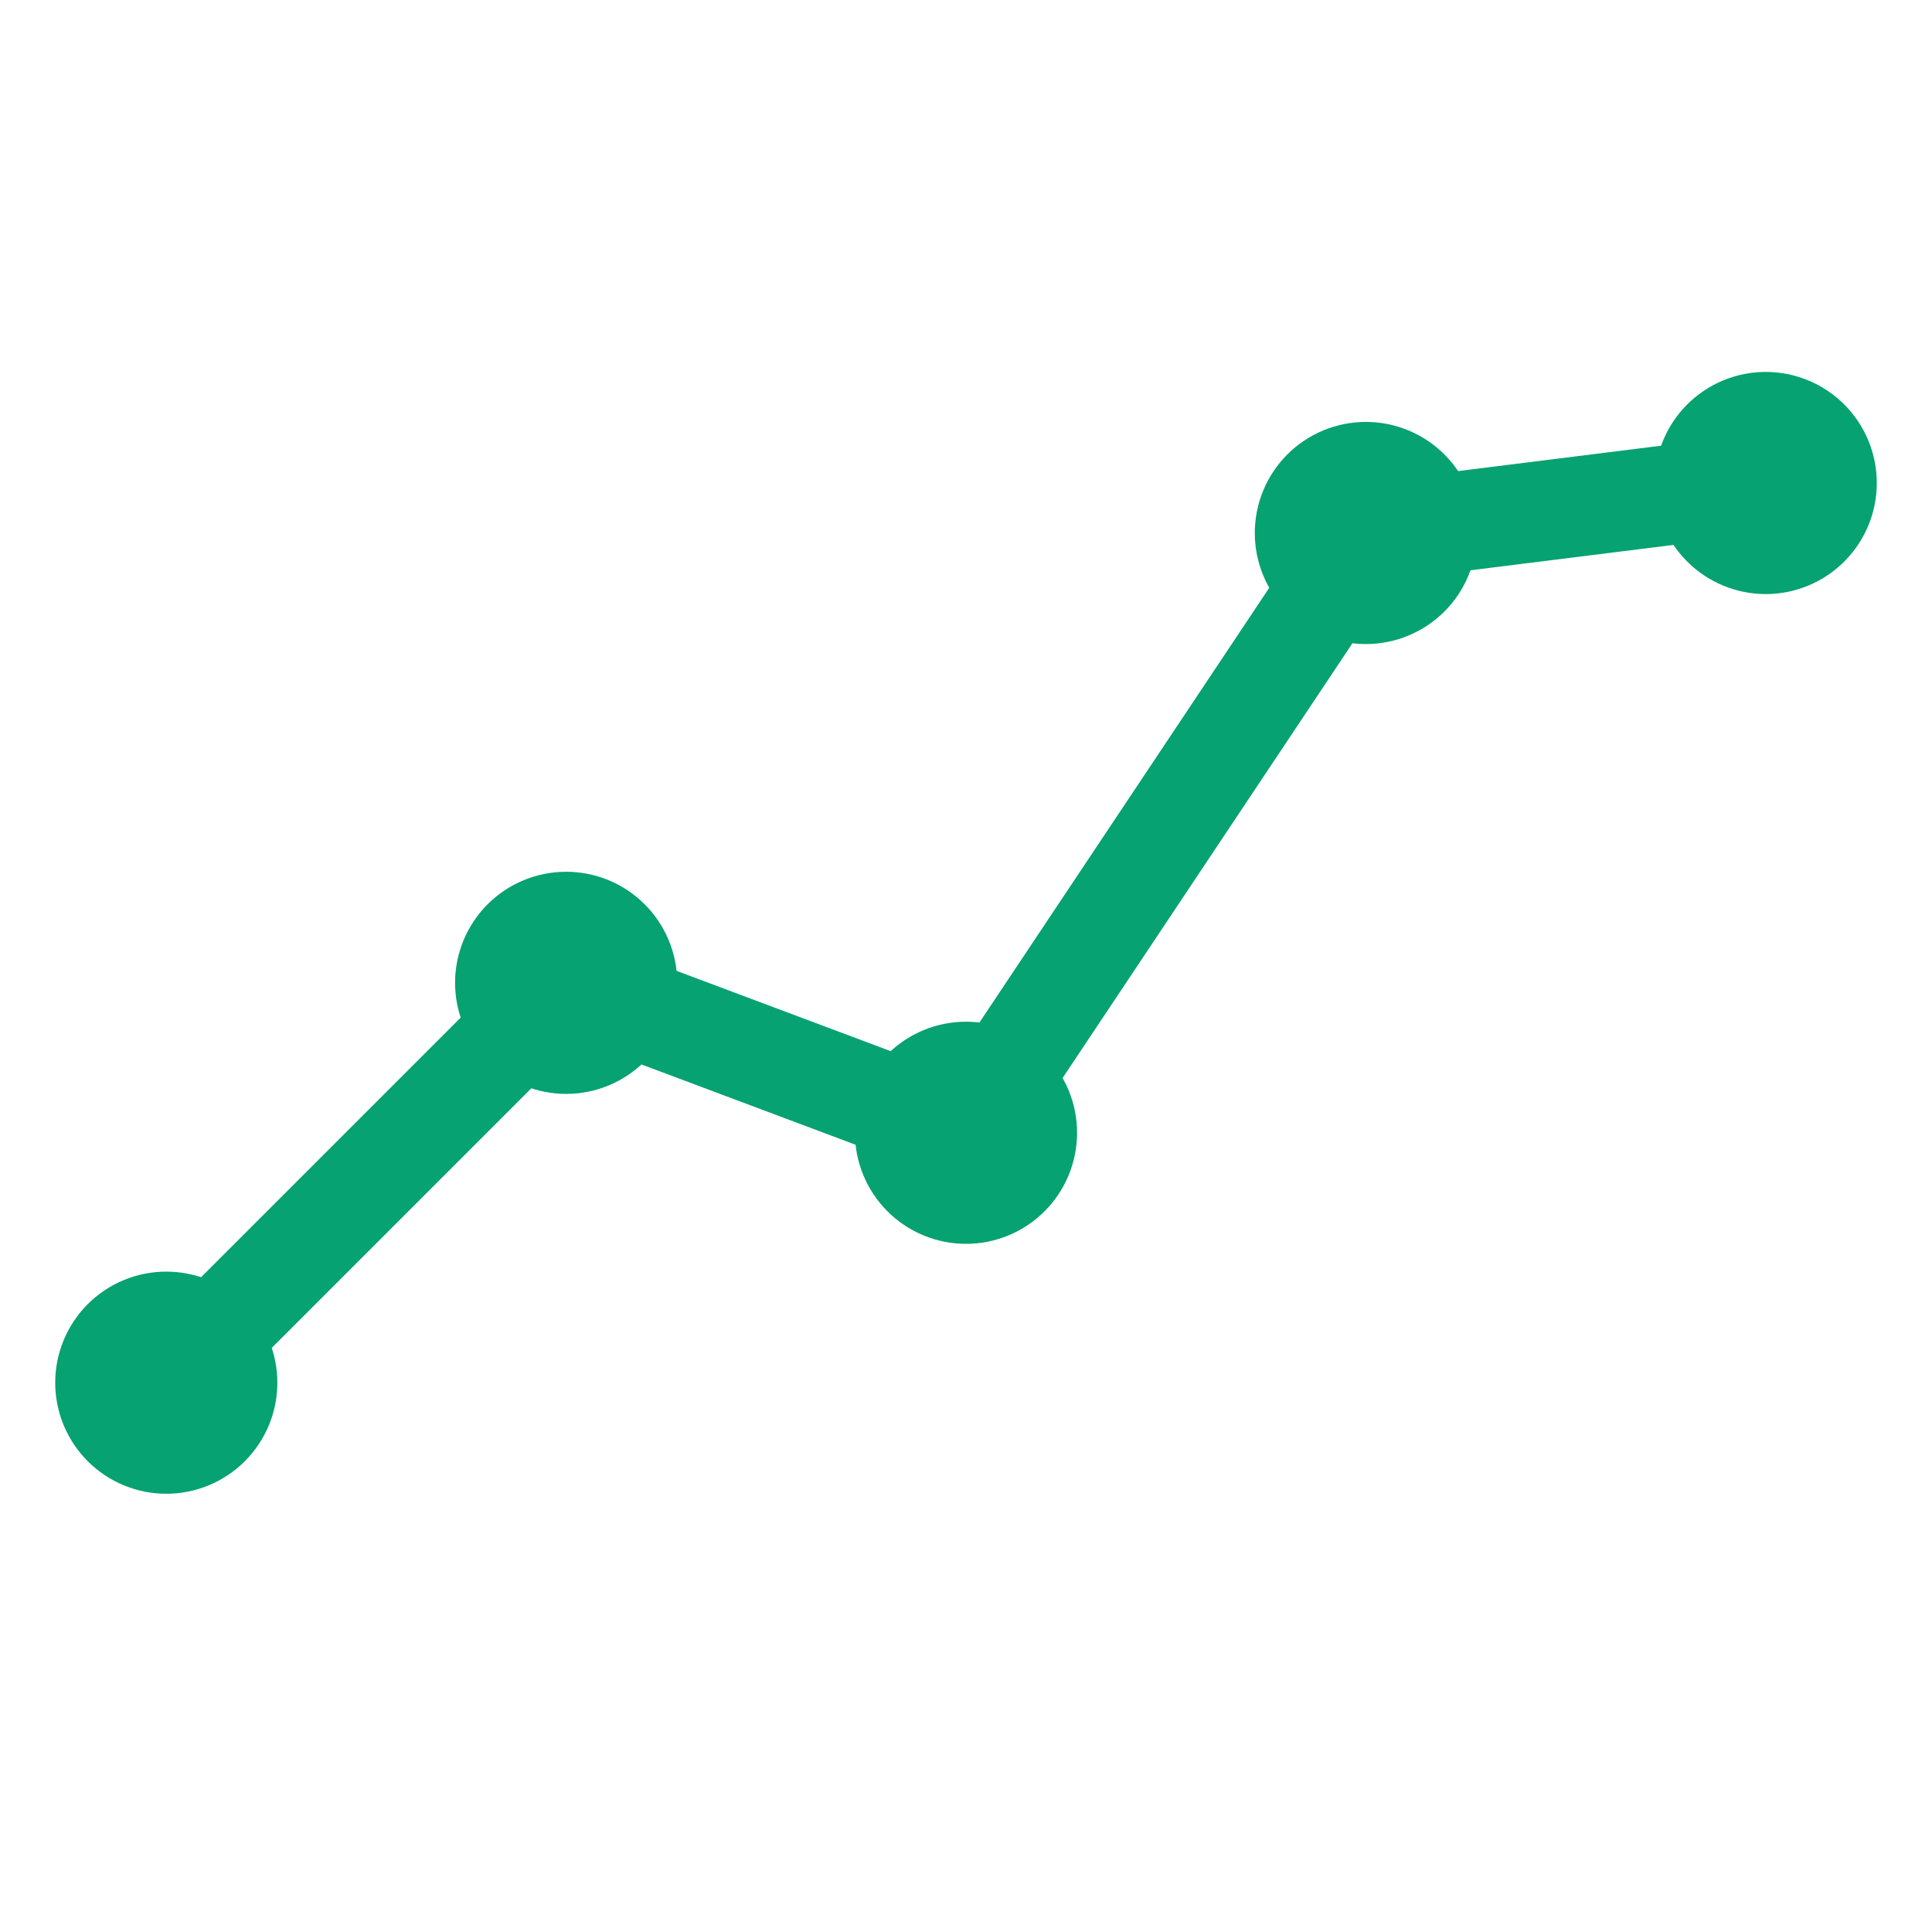
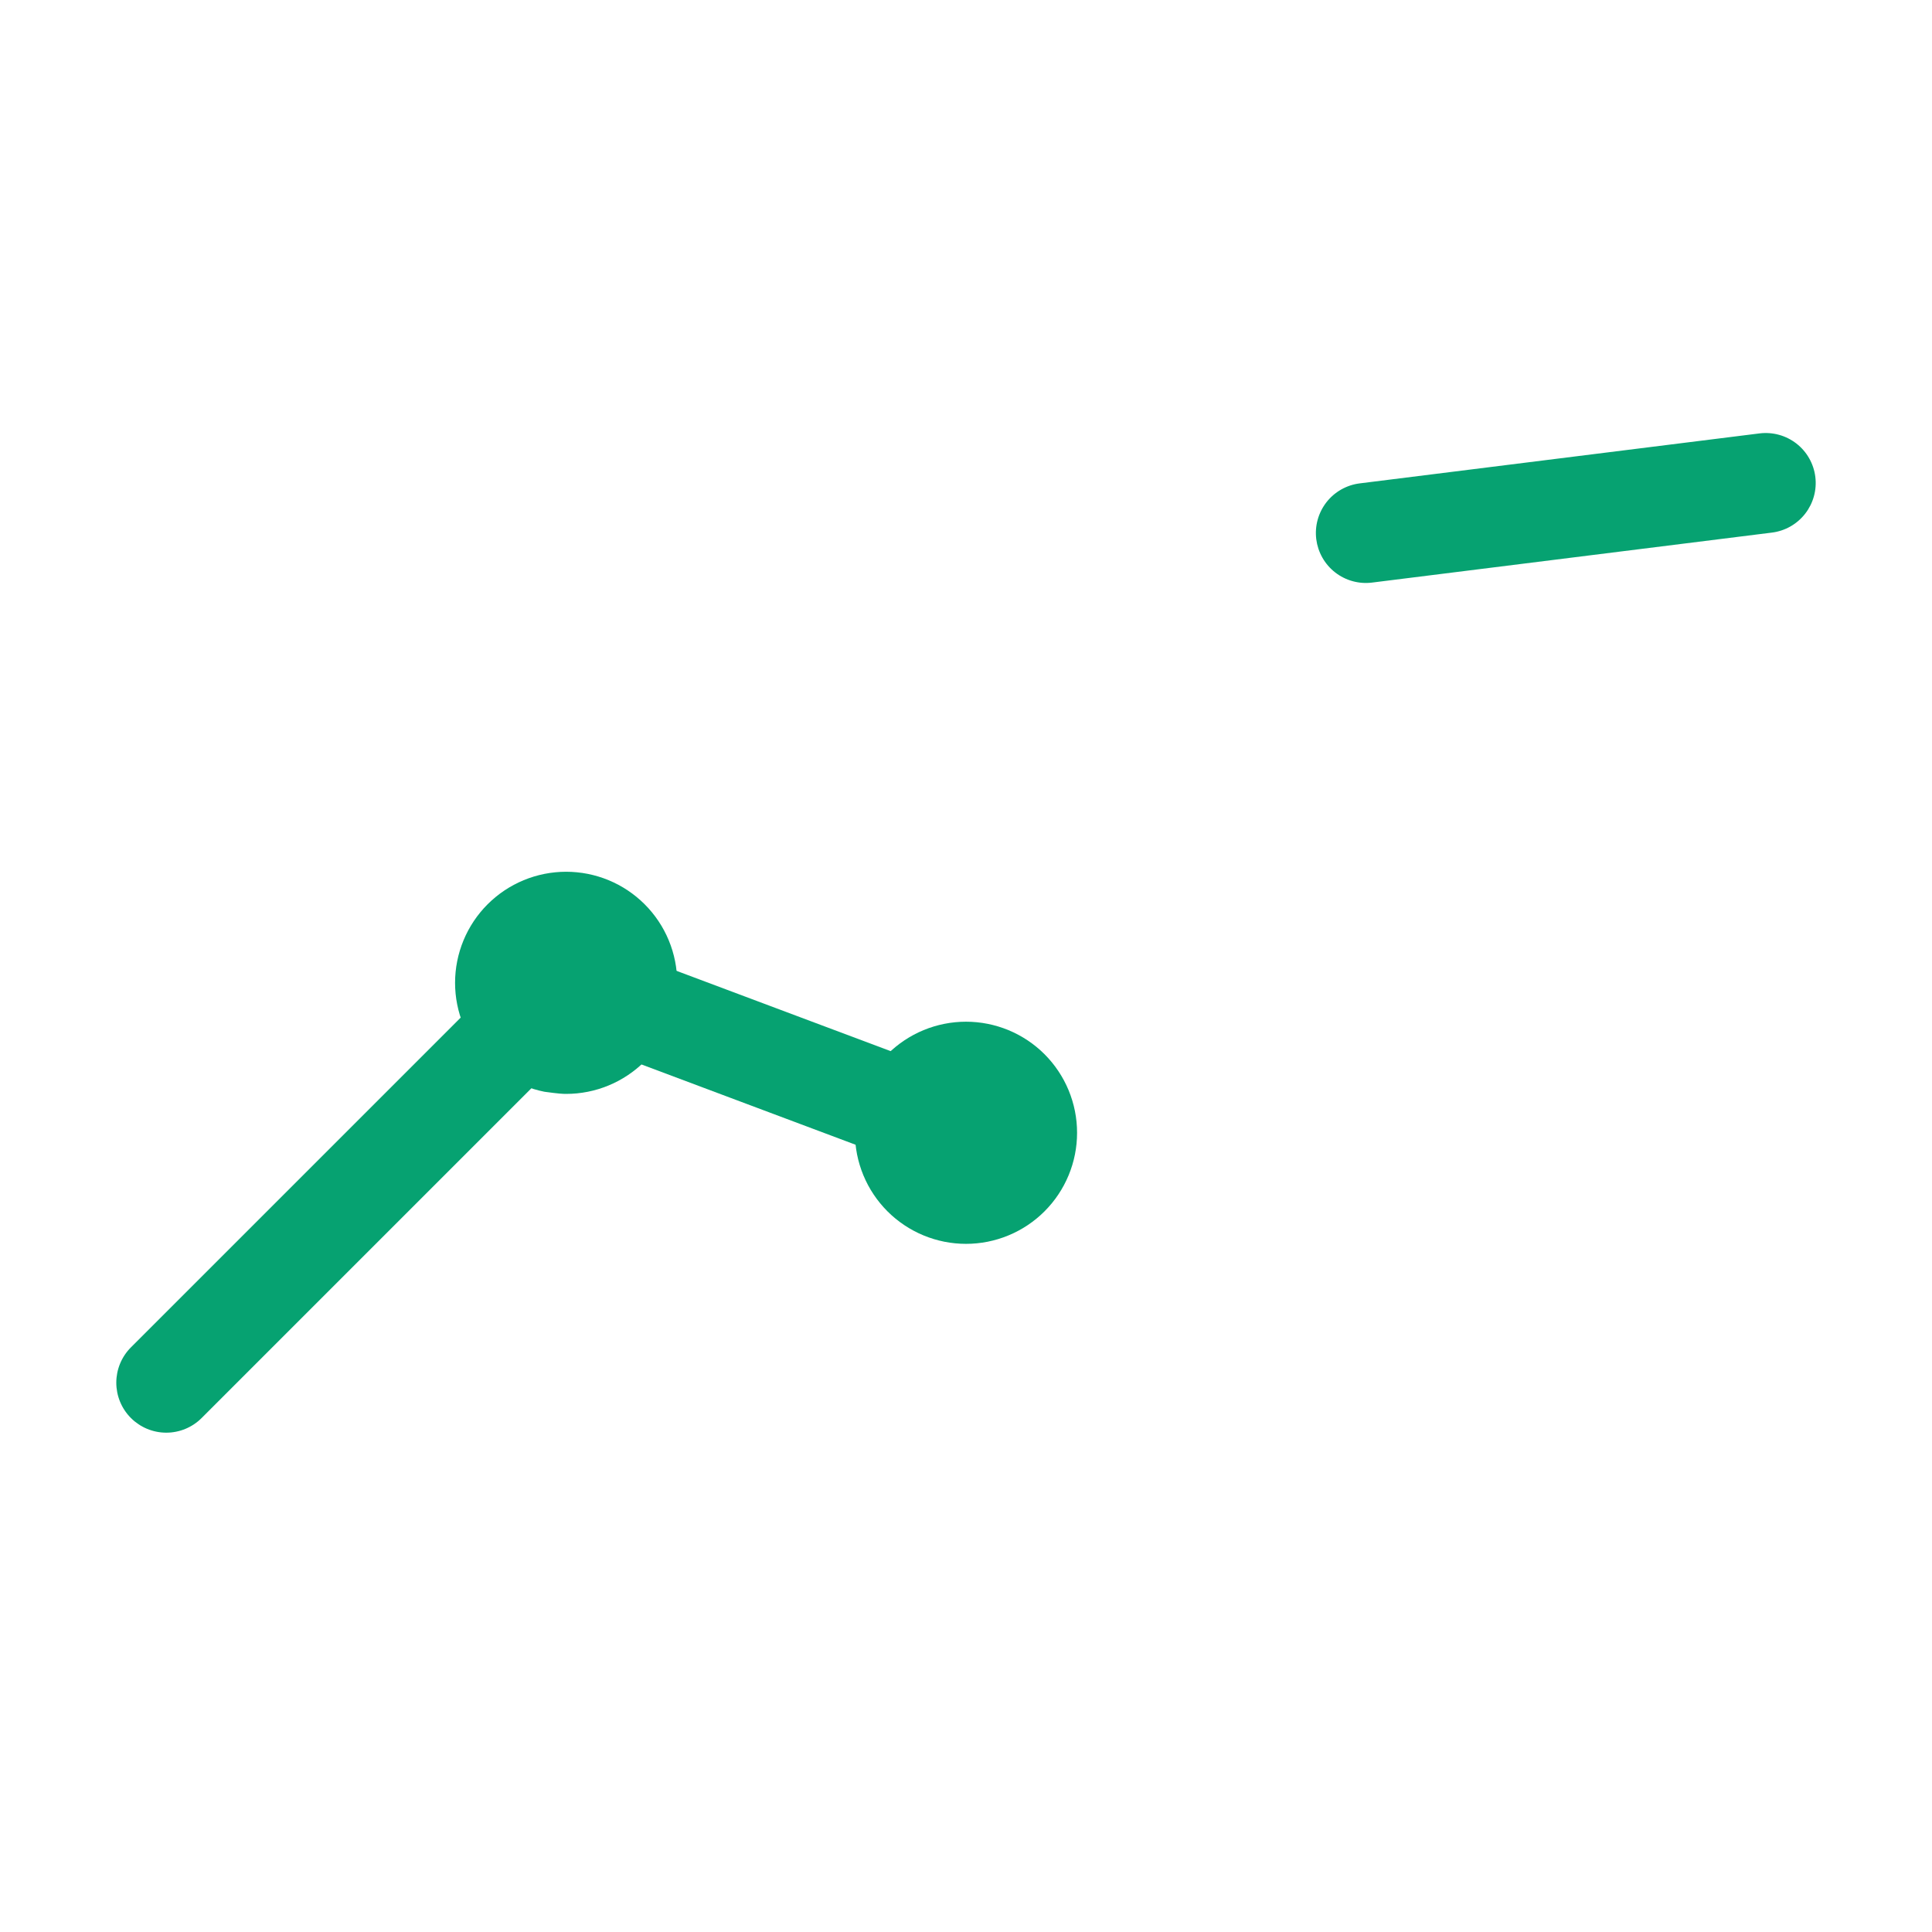
<svg xmlns="http://www.w3.org/2000/svg" width="1024" zoomAndPan="magnify" viewBox="0 0 768 768" height="1024" preserveAspectRatio="xMidYMid meet" version="1.2">
  <g id="9774a42161">
    <path style=" stroke:none;fill-rule:nonzero;fill:#000000;fill-opacity:1;" d="M 66.098 549.641 L 225.051 390.688 " />
    <path style=" stroke:none;fill-rule:nonzero;fill:#06a271;fill-opacity:1;" d="M 52.051 535.59 L 211 376.641 C 211.461 376.18 211.941 375.742 212.445 375.328 C 212.949 374.918 213.469 374.531 214.012 374.168 C 214.551 373.809 215.109 373.473 215.684 373.164 C 216.258 372.859 216.844 372.582 217.445 372.332 C 218.047 372.082 218.66 371.863 219.281 371.676 C 219.902 371.484 220.535 371.328 221.172 371.203 C 221.812 371.074 222.453 370.98 223.102 370.914 C 223.75 370.852 224.398 370.82 225.051 370.82 C 225.699 370.82 226.348 370.852 226.996 370.914 C 227.645 370.98 228.289 371.074 228.926 371.203 C 229.562 371.328 230.195 371.484 230.816 371.676 C 231.441 371.863 232.051 372.082 232.652 372.332 C 233.254 372.582 233.84 372.859 234.414 373.164 C 234.988 373.473 235.547 373.809 236.086 374.168 C 236.629 374.531 237.152 374.918 237.652 375.328 C 238.156 375.742 238.637 376.18 239.098 376.641 C 239.559 377.098 239.996 377.582 240.406 378.082 C 240.82 378.586 241.207 379.109 241.57 379.648 C 241.93 380.191 242.266 380.75 242.57 381.324 C 242.879 381.895 243.156 382.484 243.406 383.086 C 243.656 383.688 243.875 384.297 244.062 384.922 C 244.25 385.543 244.41 386.176 244.535 386.812 C 244.664 387.449 244.758 388.094 244.824 388.742 C 244.887 389.387 244.918 390.039 244.918 390.688 C 244.918 391.34 244.887 391.988 244.824 392.637 C 244.758 393.285 244.664 393.926 244.535 394.566 C 244.41 395.203 244.25 395.832 244.062 396.457 C 243.875 397.078 243.656 397.691 243.406 398.293 C 243.156 398.895 242.879 399.48 242.57 400.055 C 242.266 400.629 241.93 401.188 241.57 401.727 C 241.207 402.27 240.82 402.789 240.406 403.293 C 239.996 403.797 239.559 404.277 239.098 404.738 L 80.148 563.688 C 79.688 564.148 79.207 564.586 78.703 565 C 78.199 565.41 77.68 565.797 77.137 566.16 C 76.598 566.52 76.039 566.855 75.465 567.16 C 74.891 567.469 74.305 567.746 73.703 567.996 C 73.102 568.246 72.488 568.465 71.867 568.652 C 71.242 568.84 70.613 569 69.973 569.125 C 69.336 569.254 68.695 569.348 68.047 569.414 C 67.398 569.477 66.75 569.508 66.098 569.508 C 65.449 569.508 64.797 569.477 64.152 569.414 C 63.504 569.348 62.859 569.254 62.223 569.125 C 61.582 569 60.953 568.84 60.332 568.652 C 59.707 568.465 59.098 568.246 58.496 567.996 C 57.895 567.746 57.305 567.469 56.73 567.16 C 56.16 566.855 55.602 566.52 55.059 566.16 C 54.52 565.797 53.996 565.41 53.492 565 C 52.992 564.586 52.508 564.148 52.051 563.688 C 51.59 563.23 51.152 562.746 50.738 562.242 C 50.328 561.742 49.941 561.219 49.578 560.68 C 49.215 560.137 48.883 559.578 48.574 559.004 C 48.27 558.43 47.992 557.844 47.742 557.242 C 47.492 556.641 47.273 556.031 47.086 555.406 C 46.895 554.785 46.738 554.152 46.609 553.516 C 46.484 552.879 46.391 552.234 46.324 551.586 C 46.262 550.938 46.23 550.289 46.23 549.641 C 46.23 548.988 46.262 548.34 46.324 547.691 C 46.391 547.043 46.484 546.402 46.609 545.762 C 46.738 545.125 46.895 544.496 47.086 543.871 C 47.273 543.25 47.492 542.637 47.742 542.035 C 47.992 541.434 48.27 540.848 48.574 540.273 C 48.883 539.699 49.215 539.141 49.578 538.602 C 49.941 538.059 50.328 537.539 50.738 537.035 C 51.152 536.531 51.59 536.051 52.051 535.59 Z M 52.051 535.59 " />
    <path style=" stroke:none;fill-rule:nonzero;fill:#000000;fill-opacity:1;" d="M 225.051 390.688 L 384 450.297 " />
    <path style=" stroke:none;fill-rule:nonzero;fill:#06a271;fill-opacity:1;" d="M 232.027 372.086 L 390.977 431.691 C 391.586 431.918 392.184 432.176 392.766 432.465 C 393.352 432.75 393.918 433.066 394.473 433.41 C 395.023 433.754 395.559 434.121 396.078 434.516 C 396.594 434.914 397.09 435.332 397.566 435.777 C 398.039 436.223 398.492 436.688 398.922 437.176 C 399.352 437.664 399.758 438.176 400.137 438.703 C 400.516 439.23 400.867 439.777 401.195 440.34 C 401.52 440.902 401.82 441.48 402.086 442.074 C 402.355 442.664 402.598 443.27 402.805 443.887 C 403.016 444.5 403.195 445.125 403.344 445.762 C 403.492 446.395 403.609 447.031 403.695 447.68 C 403.781 448.324 403.836 448.973 403.855 449.621 C 403.879 450.27 403.871 450.922 403.828 451.57 C 403.785 452.219 403.711 452.867 403.605 453.508 C 403.504 454.148 403.367 454.785 403.199 455.414 C 403.031 456.043 402.832 456.664 402.605 457.273 C 402.375 457.879 402.117 458.477 401.832 459.062 C 401.543 459.645 401.227 460.215 400.887 460.766 C 400.543 461.32 400.172 461.855 399.777 462.371 C 399.383 462.887 398.961 463.383 398.52 463.859 C 398.074 464.336 397.605 464.789 397.117 465.219 C 396.629 465.648 396.121 466.051 395.594 466.43 C 395.062 466.812 394.52 467.164 393.953 467.488 C 393.391 467.816 392.812 468.113 392.223 468.383 C 391.629 468.652 391.023 468.891 390.41 469.102 C 389.793 469.312 389.168 469.492 388.535 469.641 C 387.902 469.789 387.262 469.906 386.617 469.992 C 385.973 470.078 385.324 470.129 384.676 470.152 C 384.023 470.176 383.375 470.164 382.723 470.121 C 382.074 470.082 381.43 470.008 380.785 469.902 C 380.145 469.797 379.508 469.66 378.879 469.492 C 378.25 469.324 377.633 469.129 377.023 468.898 L 218.074 409.293 C 217.465 409.062 216.867 408.805 216.281 408.52 C 215.699 408.23 215.129 407.918 214.578 407.574 C 214.023 407.23 213.488 406.863 212.973 406.465 C 212.457 406.07 211.961 405.652 211.484 405.207 C 211.008 404.762 210.555 404.297 210.125 403.809 C 209.695 403.316 209.293 402.809 208.914 402.281 C 208.531 401.754 208.18 401.207 207.855 400.645 C 207.527 400.082 207.23 399.504 206.961 398.91 C 206.691 398.316 206.453 397.715 206.242 397.098 C 206.031 396.48 205.852 395.855 205.703 395.223 C 205.555 394.59 205.438 393.949 205.352 393.305 C 205.27 392.66 205.215 392.012 205.191 391.363 C 205.168 390.711 205.18 390.062 205.223 389.414 C 205.262 388.762 205.336 388.117 205.441 387.477 C 205.547 386.832 205.684 386.199 205.852 385.57 C 206.02 384.941 206.219 384.32 206.445 383.711 C 206.676 383.102 206.934 382.508 207.219 381.922 C 207.508 381.34 207.82 380.77 208.164 380.215 C 208.508 379.664 208.875 379.129 209.273 378.613 C 209.668 378.094 210.086 377.598 210.531 377.125 C 210.977 376.648 211.441 376.195 211.93 375.766 C 212.418 375.336 212.93 374.934 213.457 374.551 C 213.984 374.172 214.531 373.82 215.094 373.492 C 215.656 373.168 216.234 372.871 216.828 372.602 C 217.418 372.332 218.023 372.09 218.641 371.883 C 219.254 371.672 219.879 371.492 220.516 371.344 C 221.148 371.195 221.785 371.078 222.434 370.992 C 223.078 370.906 223.727 370.852 224.375 370.832 C 225.027 370.809 225.676 370.82 226.324 370.859 C 226.973 370.902 227.621 370.977 228.262 371.082 C 228.902 371.188 229.539 371.324 230.168 371.492 C 230.797 371.656 231.418 371.855 232.027 372.086 Z M 232.027 372.086 " />
    <path style=" stroke:none;fill-rule:nonzero;fill:#000000;fill-opacity:1;" d="M 384 450.297 L 542.949 211.867 " />
-     <path style=" stroke:none;fill-rule:nonzero;fill:#06a271;fill-opacity:1;" d="M 367.469 439.273 L 526.418 200.848 C 526.781 200.305 527.168 199.785 527.578 199.281 C 527.992 198.777 528.426 198.293 528.887 197.836 C 529.348 197.375 529.828 196.938 530.328 196.523 C 530.832 196.109 531.355 195.723 531.895 195.359 C 532.438 194.996 532.992 194.664 533.566 194.355 C 534.141 194.047 534.727 193.77 535.328 193.52 C 535.93 193.27 536.539 193.051 537.164 192.863 C 537.785 192.672 538.418 192.512 539.055 192.387 C 539.691 192.258 540.336 192.164 540.984 192.098 C 541.629 192.035 542.277 192 542.93 192 C 543.582 192 544.23 192.031 544.879 192.094 C 545.523 192.156 546.168 192.25 546.805 192.379 C 547.445 192.504 548.074 192.66 548.699 192.848 C 549.32 193.039 549.934 193.258 550.535 193.504 C 551.137 193.754 551.723 194.031 552.297 194.336 C 552.871 194.641 553.43 194.977 553.973 195.336 C 554.512 195.699 555.035 196.086 555.539 196.496 C 556.043 196.91 556.523 197.344 556.984 197.805 C 557.445 198.266 557.883 198.746 558.297 199.25 C 558.711 199.75 559.098 200.273 559.461 200.812 C 559.82 201.355 560.156 201.91 560.465 202.484 C 560.77 203.059 561.051 203.645 561.301 204.246 C 561.551 204.848 561.77 205.457 561.957 206.082 C 562.148 206.703 562.305 207.336 562.434 207.973 C 562.562 208.609 562.656 209.254 562.723 209.902 C 562.785 210.547 562.82 211.199 562.82 211.848 C 562.82 212.5 562.789 213.148 562.727 213.797 C 562.664 214.441 562.566 215.086 562.441 215.727 C 562.316 216.363 562.16 216.992 561.969 217.617 C 561.781 218.238 561.562 218.852 561.316 219.453 C 561.066 220.055 560.789 220.641 560.484 221.215 C 560.176 221.789 559.844 222.348 559.484 222.891 L 400.531 461.316 C 400.172 461.859 399.785 462.379 399.371 462.883 C 398.961 463.387 398.523 463.871 398.062 464.328 C 397.605 464.789 397.125 465.227 396.621 465.641 C 396.117 466.055 395.598 466.441 395.055 466.805 C 394.516 467.164 393.957 467.5 393.383 467.809 C 392.812 468.117 392.223 468.395 391.621 468.645 C 391.023 468.895 390.41 469.113 389.789 469.301 C 389.164 469.492 388.535 469.652 387.898 469.777 C 387.258 469.906 386.617 470 385.969 470.066 C 385.32 470.129 384.672 470.164 384.02 470.164 C 383.371 470.164 382.723 470.133 382.074 470.07 C 381.426 470.008 380.781 469.914 380.145 469.785 C 379.504 469.66 378.875 469.504 378.254 469.312 C 377.629 469.125 377.016 468.906 376.414 468.66 C 375.812 468.41 375.227 468.133 374.652 467.828 C 374.078 467.52 373.52 467.188 372.98 466.828 C 372.438 466.465 371.914 466.078 371.41 465.668 C 370.906 465.254 370.426 464.82 369.965 464.359 C 369.504 463.898 369.066 463.418 368.652 462.914 C 368.242 462.414 367.852 461.891 367.492 461.352 C 367.129 460.809 366.793 460.254 366.488 459.68 C 366.18 459.105 365.902 458.52 365.652 457.918 C 365.402 457.316 365.184 456.703 364.992 456.082 C 364.805 455.461 364.645 454.828 364.516 454.191 C 364.391 453.555 364.293 452.91 364.23 452.262 C 364.164 451.617 364.133 450.965 364.133 450.316 C 364.129 449.664 364.16 449.016 364.227 448.367 C 364.289 447.719 364.383 447.078 364.508 446.438 C 364.637 445.801 364.793 445.172 364.98 444.547 C 365.168 443.926 365.387 443.312 365.637 442.711 C 365.883 442.109 366.16 441.52 366.469 440.949 C 366.773 440.375 367.105 439.816 367.469 439.273 Z M 367.469 439.273 " />
    <path style=" stroke:none;fill-rule:nonzero;fill:#000000;fill-opacity:1;" d="M 542.949 211.867 L 701.902 192 " />
    <path style=" stroke:none;fill-rule:nonzero;fill:#06a271;fill-opacity:1;" d="M 540.488 192.152 L 699.438 172.285 C 700.082 172.203 700.73 172.156 701.383 172.137 C 702.031 172.121 702.684 172.137 703.332 172.184 C 703.98 172.23 704.625 172.309 705.266 172.418 C 705.906 172.527 706.543 172.668 707.168 172.844 C 707.797 173.016 708.414 173.219 709.023 173.449 C 709.629 173.684 710.223 173.945 710.805 174.238 C 711.387 174.531 711.953 174.848 712.504 175.195 C 713.055 175.543 713.586 175.918 714.102 176.316 C 714.613 176.715 715.105 177.141 715.578 177.586 C 716.051 178.035 716.5 178.504 716.926 178.996 C 717.352 179.488 717.75 180 718.129 180.531 C 718.504 181.062 718.852 181.613 719.172 182.18 C 719.496 182.742 719.789 183.324 720.051 183.918 C 720.316 184.512 720.551 185.117 720.758 185.738 C 720.961 186.355 721.137 186.98 721.281 187.613 C 721.426 188.25 721.535 188.891 721.617 189.535 C 721.699 190.18 721.746 190.828 721.766 191.48 C 721.781 192.129 721.766 192.781 721.719 193.43 C 721.672 194.078 721.594 194.723 721.484 195.363 C 721.375 196.008 721.23 196.641 721.059 197.27 C 720.887 197.895 720.684 198.512 720.449 199.121 C 720.219 199.727 719.957 200.324 719.664 200.902 C 719.371 201.484 719.051 202.051 718.707 202.602 C 718.359 203.152 717.984 203.684 717.586 204.199 C 717.188 204.711 716.762 205.203 716.312 205.676 C 715.867 206.148 715.395 206.598 714.902 207.023 C 714.41 207.449 713.898 207.852 713.367 208.227 C 712.836 208.602 712.289 208.949 711.723 209.273 C 711.156 209.594 710.578 209.887 709.984 210.152 C 709.387 210.414 708.781 210.652 708.164 210.855 C 707.547 211.062 706.922 211.234 706.285 211.379 C 705.652 211.523 705.012 211.633 704.367 211.715 L 545.414 231.586 C 544.77 231.664 544.121 231.715 543.473 231.73 C 542.82 231.746 542.172 231.734 541.523 231.688 C 540.871 231.641 540.227 231.562 539.586 231.449 C 538.945 231.34 538.309 231.199 537.684 231.027 C 537.055 230.855 536.438 230.652 535.832 230.418 C 535.223 230.184 534.629 229.922 534.047 229.629 C 533.465 229.34 532.898 229.02 532.348 228.672 C 531.797 228.324 531.266 227.953 530.754 227.551 C 530.238 227.152 529.746 226.73 529.273 226.281 C 528.801 225.832 528.352 225.363 527.926 224.871 C 527.5 224.379 527.102 223.867 526.727 223.336 C 526.348 222.805 526 222.258 525.68 221.691 C 525.359 221.125 525.062 220.543 524.801 219.949 C 524.535 219.355 524.301 218.75 524.094 218.133 C 523.891 217.516 523.715 216.887 523.57 216.254 C 523.43 215.621 523.316 214.98 523.234 214.332 C 523.156 213.688 523.105 213.039 523.09 212.391 C 523.07 211.738 523.086 211.09 523.133 210.441 C 523.18 209.789 523.258 209.145 523.367 208.504 C 523.48 207.863 523.621 207.227 523.793 206.602 C 523.965 205.973 524.168 205.355 524.402 204.75 C 524.637 204.141 524.898 203.547 525.188 202.965 C 525.48 202.383 525.801 201.816 526.148 201.266 C 526.496 200.715 526.867 200.184 527.266 199.672 C 527.668 199.156 528.09 198.664 528.539 198.191 C 528.984 197.719 529.457 197.27 529.949 196.844 C 530.441 196.418 530.953 196.02 531.484 195.645 C 532.016 195.266 532.562 194.918 533.129 194.598 C 533.695 194.277 534.273 193.984 534.871 193.719 C 535.465 193.453 536.07 193.219 536.688 193.012 C 537.305 192.809 537.93 192.633 538.566 192.488 C 539.199 192.348 539.84 192.234 540.488 192.152 Z M 540.488 192.152 " />
-     <path style=" stroke:none;fill-rule:nonzero;fill:#06a271;fill-opacity:1;" d="M 110.25 549.641 C 110.25 548.191 110.18 546.75 110.039 545.312 C 109.898 543.871 109.684 542.445 109.402 541.027 C 109.121 539.605 108.77 538.207 108.352 536.824 C 107.93 535.438 107.445 534.078 106.891 532.742 C 106.336 531.406 105.719 530.102 105.039 528.824 C 104.355 527.551 103.613 526.312 102.809 525.109 C 102.008 523.906 101.145 522.746 100.23 521.629 C 99.312 520.512 98.34 519.441 97.32 518.418 C 96.297 517.395 95.227 516.426 94.109 515.508 C 92.992 514.59 91.832 513.73 90.629 512.926 C 89.426 512.125 88.188 511.383 86.91 510.699 C 85.637 510.02 84.332 509.402 82.996 508.848 C 81.66 508.293 80.301 507.809 78.914 507.387 C 77.531 506.969 76.129 506.617 74.711 506.336 C 73.293 506.051 71.863 505.84 70.426 505.699 C 68.988 505.559 67.543 505.488 66.098 505.488 C 64.652 505.488 63.211 505.559 61.77 505.699 C 60.332 505.84 58.902 506.051 57.484 506.336 C 56.066 506.617 54.664 506.969 53.281 507.387 C 51.898 507.809 50.539 508.293 49.203 508.848 C 47.867 509.402 46.559 510.02 45.285 510.699 C 44.008 511.383 42.77 512.125 41.566 512.926 C 40.367 513.73 39.207 514.59 38.09 515.508 C 36.969 516.426 35.898 517.395 34.879 518.418 C 33.855 519.441 32.887 520.512 31.969 521.629 C 31.051 522.746 30.191 523.906 29.387 525.109 C 28.582 526.312 27.84 527.551 27.16 528.824 C 26.477 530.102 25.859 531.406 25.305 532.742 C 24.754 534.078 24.266 535.438 23.848 536.824 C 23.426 538.207 23.074 539.605 22.793 541.027 C 22.512 542.445 22.301 543.871 22.156 545.312 C 22.016 546.75 21.945 548.191 21.945 549.641 C 21.945 551.086 22.016 552.527 22.156 553.969 C 22.301 555.406 22.512 556.836 22.793 558.254 C 23.074 559.672 23.426 561.074 23.848 562.457 C 24.266 563.84 24.754 565.199 25.305 566.535 C 25.859 567.871 26.477 569.176 27.16 570.453 C 27.84 571.727 28.582 572.969 29.387 574.168 C 30.191 575.371 31.051 576.531 31.969 577.648 C 32.887 578.766 33.855 579.836 34.879 580.859 C 35.898 581.883 36.969 582.852 38.09 583.77 C 39.207 584.688 40.367 585.547 41.566 586.352 C 42.77 587.156 44.008 587.898 45.285 588.578 C 46.559 589.262 47.867 589.879 49.203 590.43 C 50.539 590.984 51.898 591.473 53.281 591.891 C 54.664 592.312 56.066 592.66 57.484 592.945 C 58.902 593.227 60.332 593.438 61.77 593.578 C 63.211 593.723 64.652 593.793 66.098 593.793 C 67.543 593.793 68.988 593.723 70.426 593.578 C 71.863 593.438 73.293 593.227 74.711 592.945 C 76.129 592.66 77.531 592.312 78.914 591.891 C 80.301 591.473 81.66 590.984 82.996 590.43 C 84.332 589.879 85.637 589.262 86.91 588.578 C 88.188 587.898 89.426 587.156 90.629 586.352 C 91.832 585.547 92.992 584.688 94.109 583.77 C 95.227 582.852 96.297 581.883 97.32 580.859 C 98.34 579.836 99.312 578.766 100.23 577.648 C 101.145 576.531 102.008 575.371 102.809 574.168 C 103.613 572.969 104.355 571.727 105.039 570.453 C 105.719 569.176 106.336 567.871 106.891 566.535 C 107.445 565.199 107.93 563.84 108.352 562.457 C 108.77 561.074 109.121 559.672 109.402 558.254 C 109.684 556.836 109.898 555.406 110.039 553.969 C 110.18 552.527 110.25 551.086 110.25 549.641 Z M 110.25 549.641 " />
-     <path style=" stroke:none;fill-rule:nonzero;fill:#06a271;fill-opacity:1;" d="M 269.203 390.688 C 269.203 389.242 269.133 387.801 268.988 386.359 C 268.848 384.922 268.637 383.492 268.355 382.074 C 268.07 380.656 267.723 379.254 267.301 377.871 C 266.883 376.488 266.395 375.129 265.84 373.793 C 265.289 372.457 264.672 371.148 263.988 369.875 C 263.309 368.598 262.562 367.359 261.762 366.16 C 260.957 364.957 260.098 363.797 259.18 362.68 C 258.262 361.559 257.293 360.488 256.27 359.469 C 255.246 358.445 254.176 357.477 253.059 356.559 C 251.941 355.641 250.781 354.781 249.578 353.977 C 248.375 353.172 247.137 352.43 245.863 351.75 C 244.586 351.066 243.281 350.449 241.945 349.895 C 240.609 349.344 239.25 348.855 237.867 348.438 C 236.48 348.016 235.082 347.668 233.664 347.383 C 232.246 347.102 230.816 346.891 229.375 346.75 C 227.938 346.605 226.496 346.535 225.051 346.535 C 223.602 346.535 222.16 346.605 220.723 346.75 C 219.281 346.891 217.855 347.102 216.434 347.383 C 215.016 347.668 213.617 348.016 212.23 348.438 C 210.848 348.855 209.488 349.344 208.152 349.895 C 206.816 350.449 205.512 351.066 204.234 351.75 C 202.961 352.43 201.723 353.172 200.52 353.977 C 199.316 354.781 198.156 355.641 197.039 356.559 C 195.922 357.477 194.852 358.445 193.828 359.469 C 192.805 360.488 191.836 361.559 190.918 362.68 C 190 363.797 189.141 364.957 188.336 366.16 C 187.535 367.359 186.793 368.598 186.109 369.875 C 185.43 371.148 184.809 372.457 184.258 373.793 C 183.703 375.129 183.219 376.488 182.797 377.871 C 182.379 379.254 182.027 380.656 181.746 382.074 C 181.461 383.492 181.25 384.922 181.109 386.359 C 180.969 387.801 180.895 389.242 180.895 390.688 C 180.895 392.133 180.969 393.578 181.109 395.016 C 181.25 396.457 181.461 397.883 181.746 399.301 C 182.027 400.719 182.379 402.121 182.797 403.504 C 183.219 404.891 183.703 406.25 184.258 407.586 C 184.809 408.922 185.43 410.227 186.109 411.504 C 186.793 412.777 187.535 414.016 188.336 415.219 C 189.141 416.422 190 417.582 190.918 418.699 C 191.836 419.816 192.805 420.887 193.828 421.91 C 194.852 422.934 195.922 423.902 197.039 424.82 C 198.156 425.738 199.316 426.598 200.52 427.398 C 201.723 428.203 202.961 428.945 204.234 429.629 C 205.512 430.309 206.816 430.926 208.152 431.48 C 209.488 432.035 210.848 432.52 212.23 432.941 C 213.617 433.359 215.016 433.711 216.434 433.992 C 217.855 434.273 219.281 434.488 220.723 434.629 C 222.16 434.77 223.602 434.84 225.051 434.84 C 226.496 434.84 227.938 434.77 229.375 434.629 C 230.816 434.488 232.246 434.273 233.664 433.992 C 235.082 433.711 236.48 433.359 237.867 432.941 C 239.25 432.52 240.609 432.035 241.945 431.48 C 243.281 430.926 244.586 430.309 245.863 429.629 C 247.137 428.945 248.375 428.203 249.578 427.398 C 250.781 426.598 251.941 425.738 253.059 424.82 C 254.176 423.902 255.246 422.934 256.27 421.91 C 257.293 420.887 258.262 419.816 259.18 418.699 C 260.098 417.582 260.957 416.422 261.762 415.219 C 262.562 414.016 263.309 412.777 263.988 411.504 C 264.672 410.227 265.289 408.922 265.84 407.586 C 266.395 406.25 266.883 404.891 267.301 403.504 C 267.723 402.121 268.07 400.719 268.355 399.301 C 268.637 397.883 268.848 396.457 268.988 395.016 C 269.133 393.578 269.203 392.133 269.203 390.688 Z M 269.203 390.688 " />
+     <path style=" stroke:none;fill-rule:nonzero;fill:#06a271;fill-opacity:1;" d="M 269.203 390.688 C 269.203 389.242 269.133 387.801 268.988 386.359 C 268.848 384.922 268.637 383.492 268.355 382.074 C 268.07 380.656 267.723 379.254 267.301 377.871 C 266.883 376.488 266.395 375.129 265.84 373.793 C 265.289 372.457 264.672 371.148 263.988 369.875 C 263.309 368.598 262.562 367.359 261.762 366.16 C 260.957 364.957 260.098 363.797 259.18 362.68 C 258.262 361.559 257.293 360.488 256.27 359.469 C 255.246 358.445 254.176 357.477 253.059 356.559 C 251.941 355.641 250.781 354.781 249.578 353.977 C 248.375 353.172 247.137 352.43 245.863 351.75 C 244.586 351.066 243.281 350.449 241.945 349.895 C 240.609 349.344 239.25 348.855 237.867 348.438 C 236.48 348.016 235.082 347.668 233.664 347.383 C 232.246 347.102 230.816 346.891 229.375 346.75 C 227.938 346.605 226.496 346.535 225.051 346.535 C 223.602 346.535 222.16 346.605 220.723 346.75 C 219.281 346.891 217.855 347.102 216.434 347.383 C 215.016 347.668 213.617 348.016 212.23 348.438 C 210.848 348.855 209.488 349.344 208.152 349.895 C 206.816 350.449 205.512 351.066 204.234 351.75 C 202.961 352.43 201.723 353.172 200.52 353.977 C 199.316 354.781 198.156 355.641 197.039 356.559 C 195.922 357.477 194.852 358.445 193.828 359.469 C 192.805 360.488 191.836 361.559 190.918 362.68 C 190 363.797 189.141 364.957 188.336 366.16 C 187.535 367.359 186.793 368.598 186.109 369.875 C 185.43 371.148 184.809 372.457 184.258 373.793 C 183.703 375.129 183.219 376.488 182.797 377.871 C 182.379 379.254 182.027 380.656 181.746 382.074 C 181.461 383.492 181.25 384.922 181.109 386.359 C 180.969 387.801 180.895 389.242 180.895 390.688 C 180.895 392.133 180.969 393.578 181.109 395.016 C 181.25 396.457 181.461 397.883 181.746 399.301 C 182.027 400.719 182.379 402.121 182.797 403.504 C 183.219 404.891 183.703 406.25 184.258 407.586 C 184.809 408.922 185.43 410.227 186.109 411.504 C 186.793 412.777 187.535 414.016 188.336 415.219 C 189.141 416.422 190 417.582 190.918 418.699 C 191.836 419.816 192.805 420.887 193.828 421.91 C 194.852 422.934 195.922 423.902 197.039 424.82 C 198.156 425.738 199.316 426.598 200.52 427.398 C 201.723 428.203 202.961 428.945 204.234 429.629 C 205.512 430.309 206.816 430.926 208.152 431.48 C 209.488 432.035 210.848 432.52 212.23 432.941 C 213.617 433.359 215.016 433.711 216.434 433.992 C 222.16 434.77 223.602 434.84 225.051 434.84 C 226.496 434.84 227.938 434.77 229.375 434.629 C 230.816 434.488 232.246 434.273 233.664 433.992 C 235.082 433.711 236.48 433.359 237.867 432.941 C 239.25 432.52 240.609 432.035 241.945 431.48 C 243.281 430.926 244.586 430.309 245.863 429.629 C 247.137 428.945 248.375 428.203 249.578 427.398 C 250.781 426.598 251.941 425.738 253.059 424.82 C 254.176 423.902 255.246 422.934 256.27 421.91 C 257.293 420.887 258.262 419.816 259.18 418.699 C 260.098 417.582 260.957 416.422 261.762 415.219 C 262.562 414.016 263.309 412.777 263.988 411.504 C 264.672 410.227 265.289 408.922 265.84 407.586 C 266.395 406.25 266.883 404.891 267.301 403.504 C 267.723 402.121 268.07 400.719 268.355 399.301 C 268.637 397.883 268.848 396.457 268.988 395.016 C 269.133 393.578 269.203 392.133 269.203 390.688 Z M 269.203 390.688 " />
    <path style=" stroke:none;fill-rule:nonzero;fill:#06a271;fill-opacity:1;" d="M 428.152 450.297 C 428.152 448.848 428.082 447.406 427.941 445.969 C 427.797 444.527 427.586 443.098 427.305 441.68 C 427.023 440.262 426.672 438.863 426.25 437.477 C 425.832 436.094 425.344 434.734 424.793 433.398 C 424.238 432.062 423.621 430.758 422.938 429.48 C 422.258 428.207 421.516 426.969 420.711 425.766 C 419.91 424.562 419.047 423.402 418.129 422.285 C 417.215 421.168 416.242 420.098 415.223 419.074 C 414.199 418.051 413.129 417.082 412.012 416.164 C 410.891 415.246 409.73 414.387 408.531 413.582 C 407.328 412.781 406.09 412.039 404.812 411.355 C 403.539 410.676 402.234 410.055 400.898 409.504 C 399.562 408.949 398.199 408.465 396.816 408.043 C 395.434 407.625 394.031 407.273 392.613 406.992 C 391.195 406.707 389.766 406.496 388.328 406.355 C 386.887 406.215 385.445 406.141 384 406.141 C 382.555 406.141 381.109 406.215 379.672 406.355 C 378.234 406.496 376.805 406.707 375.387 406.992 C 373.969 407.273 372.566 407.625 371.184 408.043 C 369.801 408.465 368.438 408.949 367.102 409.504 C 365.766 410.055 364.461 410.676 363.188 411.355 C 361.91 412.039 360.672 412.781 359.469 413.582 C 358.266 414.387 357.105 415.246 355.988 416.164 C 354.871 417.082 353.801 418.051 352.777 419.074 C 351.758 420.098 350.785 421.168 349.871 422.285 C 348.953 423.402 348.09 424.562 347.289 425.766 C 346.484 426.969 345.742 428.207 345.059 429.48 C 344.379 430.758 343.762 432.062 343.207 433.398 C 342.656 434.734 342.168 436.094 341.75 437.477 C 341.328 438.863 340.977 440.262 340.695 441.68 C 340.414 443.098 340.203 444.527 340.059 445.969 C 339.918 447.406 339.848 448.848 339.848 450.297 C 339.848 451.742 339.918 453.184 340.059 454.621 C 340.203 456.062 340.414 457.492 340.695 458.91 C 340.977 460.328 341.328 461.727 341.75 463.113 C 342.168 464.496 342.656 465.855 343.207 467.191 C 343.762 468.527 344.379 469.832 345.059 471.109 C 345.742 472.383 346.484 473.621 347.289 474.824 C 348.09 476.027 348.953 477.188 349.871 478.305 C 350.785 479.422 351.758 480.492 352.777 481.516 C 353.801 482.539 354.871 483.508 355.988 484.426 C 357.105 485.344 358.266 486.203 359.469 487.008 C 360.672 487.809 361.91 488.555 363.188 489.234 C 364.461 489.918 365.766 490.535 367.102 491.086 C 368.438 491.641 369.801 492.129 371.184 492.547 C 372.566 492.965 373.969 493.316 375.387 493.602 C 376.805 493.883 378.234 494.094 379.672 494.234 C 381.109 494.379 382.555 494.449 384 494.449 C 385.445 494.449 386.887 494.379 388.328 494.234 C 389.766 494.094 391.195 493.883 392.613 493.602 C 394.031 493.316 395.434 492.965 396.816 492.547 C 398.199 492.129 399.559 491.641 400.898 491.086 C 402.234 490.535 403.539 489.918 404.812 489.234 C 406.09 488.555 407.328 487.809 408.531 487.008 C 409.73 486.203 410.891 485.344 412.012 484.426 C 413.129 483.508 414.199 482.539 415.223 481.516 C 416.242 480.492 417.215 479.422 418.129 478.305 C 419.047 477.188 419.91 476.027 420.711 474.824 C 421.516 473.621 422.258 472.383 422.938 471.109 C 423.621 469.832 424.238 468.527 424.793 467.191 C 425.344 465.855 425.832 464.496 426.25 463.113 C 426.672 461.727 427.023 460.328 427.305 458.91 C 427.586 457.492 427.797 456.062 427.941 454.621 C 428.082 453.184 428.152 451.742 428.152 450.297 Z M 428.152 450.297 " />
-     <path style=" stroke:none;fill-rule:nonzero;fill:#06a271;fill-opacity:1;" d="M 587.105 211.867 C 587.105 210.422 587.031 208.98 586.891 207.543 C 586.75 206.102 586.539 204.672 586.254 203.254 C 585.973 201.836 585.621 200.438 585.203 199.051 C 584.781 197.668 584.297 196.309 583.742 194.973 C 583.188 193.637 582.57 192.332 581.891 191.055 C 581.207 189.781 580.465 188.543 579.664 187.34 C 578.859 186.137 578 184.977 577.082 183.859 C 576.164 182.742 575.195 181.672 574.172 180.648 C 573.148 179.625 572.078 178.656 570.961 177.738 C 569.844 176.82 568.684 175.961 567.48 175.156 C 566.277 174.355 565.039 173.609 563.766 172.93 C 562.488 172.246 561.184 171.629 559.848 171.078 C 558.512 170.523 557.152 170.035 555.77 169.617 C 554.383 169.199 552.984 168.848 551.566 168.562 C 550.145 168.281 548.719 168.07 547.277 167.93 C 545.84 167.785 544.398 167.715 542.949 167.715 C 541.504 167.715 540.062 167.785 538.625 167.93 C 537.184 168.07 535.754 168.281 534.336 168.562 C 532.918 168.848 531.52 169.199 530.133 169.617 C 528.75 170.035 527.391 170.523 526.055 171.078 C 524.719 171.629 523.414 172.246 522.137 172.93 C 520.863 173.609 519.621 174.355 518.422 175.156 C 517.219 175.961 516.059 176.82 514.941 177.738 C 513.824 178.656 512.754 179.625 511.73 180.648 C 510.707 181.672 509.738 182.742 508.82 183.859 C 507.902 184.977 507.043 186.137 506.238 187.34 C 505.434 188.543 504.691 189.781 504.012 191.055 C 503.328 192.332 502.711 193.637 502.16 194.973 C 501.605 196.309 501.117 197.668 500.699 199.051 C 500.277 200.438 499.93 201.836 499.645 203.254 C 499.363 204.672 499.152 206.102 499.012 207.543 C 498.867 208.98 498.797 210.422 498.797 211.867 C 498.797 213.316 498.867 214.758 499.012 216.195 C 499.152 217.637 499.363 219.062 499.645 220.484 C 499.93 221.902 500.277 223.301 500.699 224.688 C 501.117 226.07 501.605 227.43 502.16 228.766 C 502.711 230.102 503.328 231.406 504.012 232.684 C 504.691 233.957 505.434 235.195 506.238 236.398 C 507.043 237.602 507.902 238.762 508.82 239.879 C 509.738 240.996 510.707 242.066 511.73 243.09 C 512.754 244.113 513.824 245.082 514.941 246 C 516.059 246.918 517.219 247.777 518.422 248.582 C 519.621 249.383 520.863 250.125 522.137 250.809 C 523.414 251.488 524.719 252.109 526.055 252.66 C 527.391 253.215 528.75 253.699 530.133 254.121 C 531.52 254.539 532.918 254.891 534.336 255.172 C 535.754 255.457 537.184 255.668 538.625 255.809 C 540.062 255.949 541.504 256.023 542.949 256.023 C 544.398 256.023 545.84 255.949 547.277 255.809 C 548.719 255.668 550.145 255.457 551.566 255.172 C 552.984 254.891 554.383 254.539 555.77 254.121 C 557.152 253.699 558.512 253.215 559.848 252.66 C 561.184 252.109 562.488 251.488 563.766 250.809 C 565.039 250.125 566.277 249.383 567.48 248.582 C 568.684 247.777 569.844 246.918 570.961 246 C 572.078 245.082 573.148 244.113 574.172 243.09 C 575.195 242.066 576.164 240.996 577.082 239.879 C 578 238.762 578.859 237.602 579.664 236.398 C 580.465 235.195 581.207 233.957 581.891 232.684 C 582.57 231.406 583.188 230.102 583.742 228.766 C 584.297 227.43 584.781 226.07 585.203 224.688 C 585.621 223.301 585.973 221.902 586.254 220.484 C 586.539 219.062 586.75 217.637 586.891 216.195 C 587.031 214.758 587.105 213.316 587.105 211.867 Z M 587.105 211.867 " />
-     <path style=" stroke:none;fill-rule:nonzero;fill:#06a271;fill-opacity:1;" d="M 746.055 192 C 746.055 190.555 745.984 189.113 745.844 187.672 C 745.699 186.234 745.488 184.805 745.207 183.387 C 744.926 181.969 744.574 180.566 744.152 179.184 C 743.734 177.801 743.246 176.438 742.695 175.102 C 742.141 173.766 741.523 172.461 740.84 171.188 C 740.16 169.91 739.418 168.672 738.613 167.469 C 737.809 166.266 736.949 165.109 736.031 163.988 C 735.113 162.871 734.145 161.801 733.121 160.777 C 732.102 159.758 731.031 158.785 729.91 157.871 C 728.793 156.953 727.633 156.09 726.434 155.289 C 725.23 154.484 723.992 153.742 722.715 153.059 C 721.441 152.379 720.133 151.762 718.797 151.207 C 717.461 150.656 716.102 150.168 714.719 149.75 C 713.336 149.328 711.934 148.977 710.516 148.695 C 709.098 148.414 707.668 148.203 706.23 148.059 C 704.789 147.918 703.348 147.848 701.902 147.848 C 700.457 147.848 699.012 147.918 697.574 148.059 C 696.133 148.203 694.707 148.414 693.289 148.695 C 691.871 148.977 690.469 149.328 689.086 149.75 C 687.699 150.168 686.34 150.656 685.004 151.207 C 683.668 151.762 682.363 152.379 681.09 153.059 C 679.812 153.742 678.574 154.484 677.371 155.289 C 676.168 156.09 675.008 156.953 673.891 157.871 C 672.773 158.785 671.703 159.758 670.68 160.777 C 669.656 161.801 668.688 162.871 667.77 163.988 C 666.852 165.109 665.992 166.266 665.191 167.469 C 664.387 168.672 663.645 169.91 662.961 171.188 C 662.281 172.461 661.664 173.766 661.109 175.102 C 660.555 176.438 660.07 177.801 659.648 179.184 C 659.23 180.566 658.879 181.969 658.598 183.387 C 658.316 184.805 658.102 186.234 657.961 187.672 C 657.82 189.113 657.75 190.555 657.75 192 C 657.75 193.445 657.82 194.887 657.961 196.328 C 658.102 197.766 658.316 199.195 658.598 200.613 C 658.879 202.031 659.23 203.434 659.648 204.816 C 660.07 206.199 660.555 207.562 661.109 208.898 C 661.664 210.234 662.281 211.539 662.961 212.812 C 663.645 214.09 664.387 215.328 665.191 216.531 C 665.992 217.734 666.852 218.891 667.77 220.012 C 668.688 221.129 669.656 222.199 670.68 223.223 C 671.703 224.242 672.773 225.215 673.891 226.129 C 675.008 227.047 676.168 227.91 677.371 228.711 C 678.574 229.516 679.812 230.258 681.09 230.941 C 682.363 231.621 683.668 232.238 685.004 232.793 C 686.34 233.344 687.699 233.832 689.086 234.25 C 690.469 234.672 691.871 235.023 693.289 235.305 C 694.707 235.586 696.133 235.797 697.574 235.941 C 699.012 236.082 700.457 236.152 701.902 236.152 C 703.348 236.152 704.789 236.082 706.23 235.941 C 707.668 235.797 709.098 235.586 710.516 235.305 C 711.934 235.023 713.336 234.672 714.719 234.25 C 716.102 233.832 717.461 233.344 718.797 232.793 C 720.133 232.238 721.441 231.621 722.715 230.941 C 723.992 230.258 725.23 229.516 726.43 228.711 C 727.633 227.91 728.793 227.047 729.91 226.129 C 731.031 225.215 732.102 224.242 733.121 223.223 C 734.145 222.199 735.113 221.129 736.031 220.012 C 736.949 218.891 737.809 217.734 738.613 216.531 C 739.418 215.328 740.16 214.09 740.84 212.812 C 741.523 211.539 742.141 210.234 742.695 208.898 C 743.246 207.562 743.734 206.199 744.152 204.816 C 744.574 203.434 744.926 202.031 745.207 200.613 C 745.488 199.195 745.699 197.766 745.844 196.328 C 745.984 194.887 746.055 193.445 746.055 192 Z M 746.055 192 " />
  </g>
</svg>